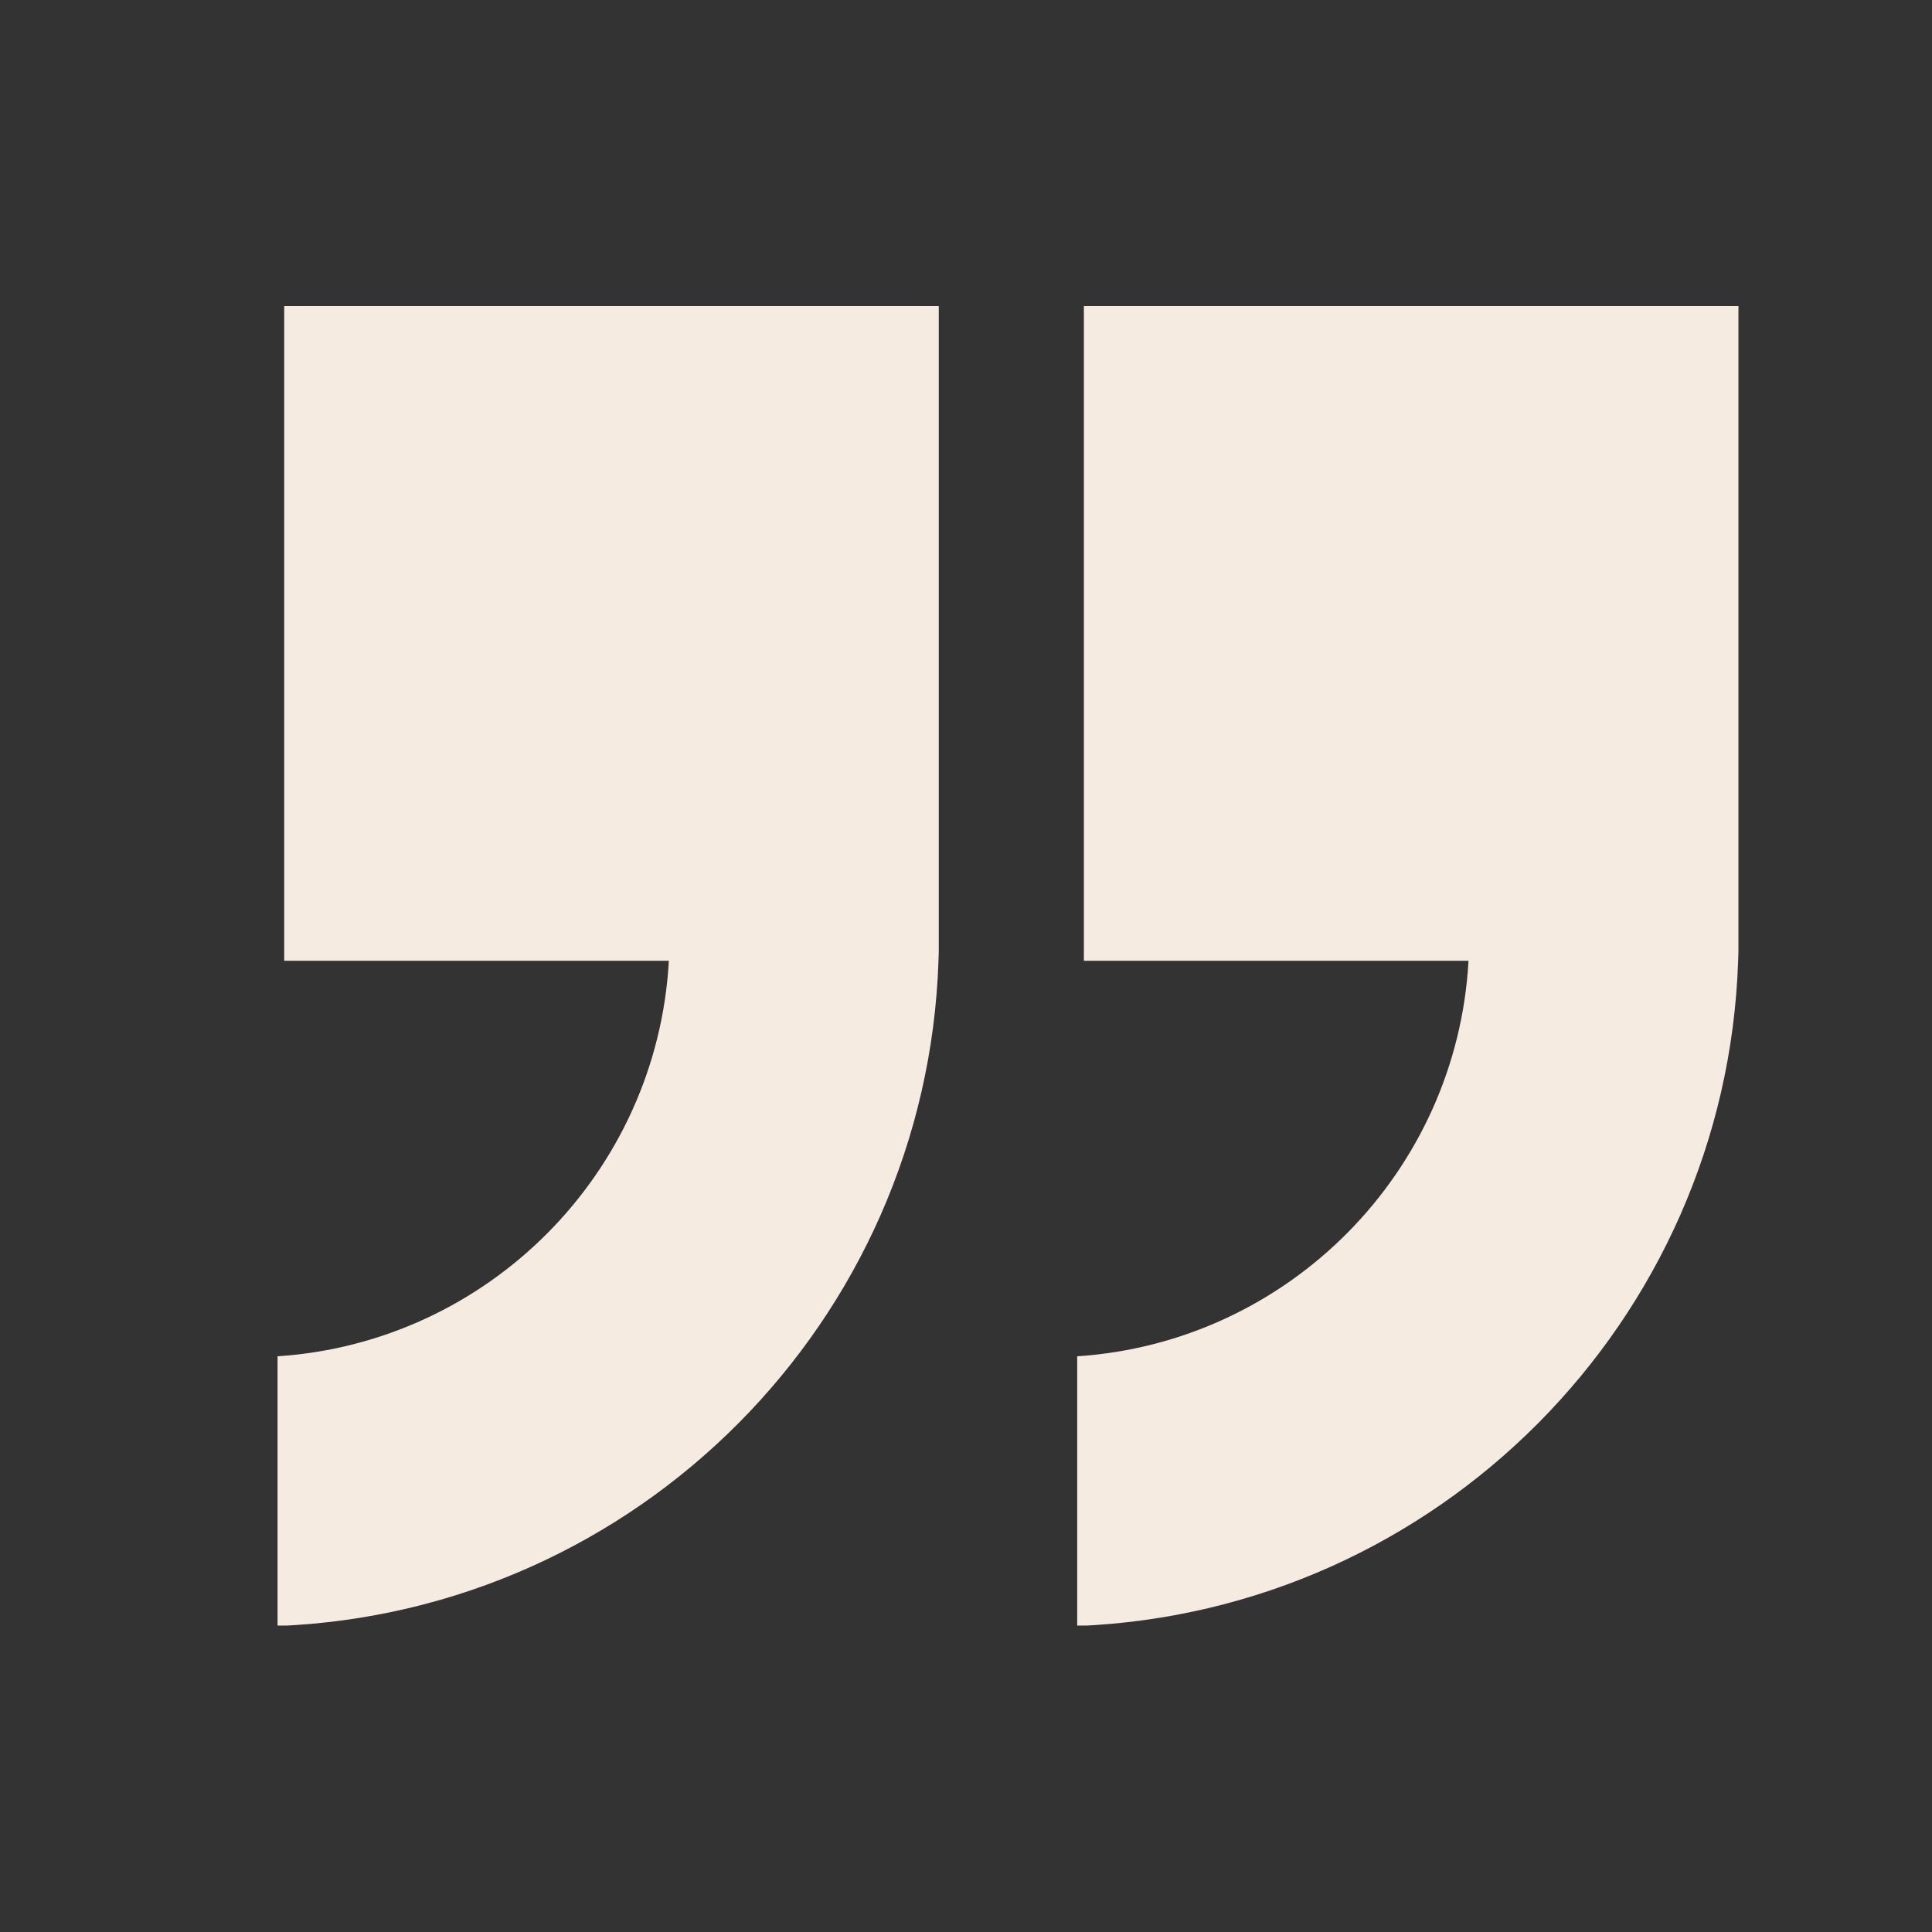
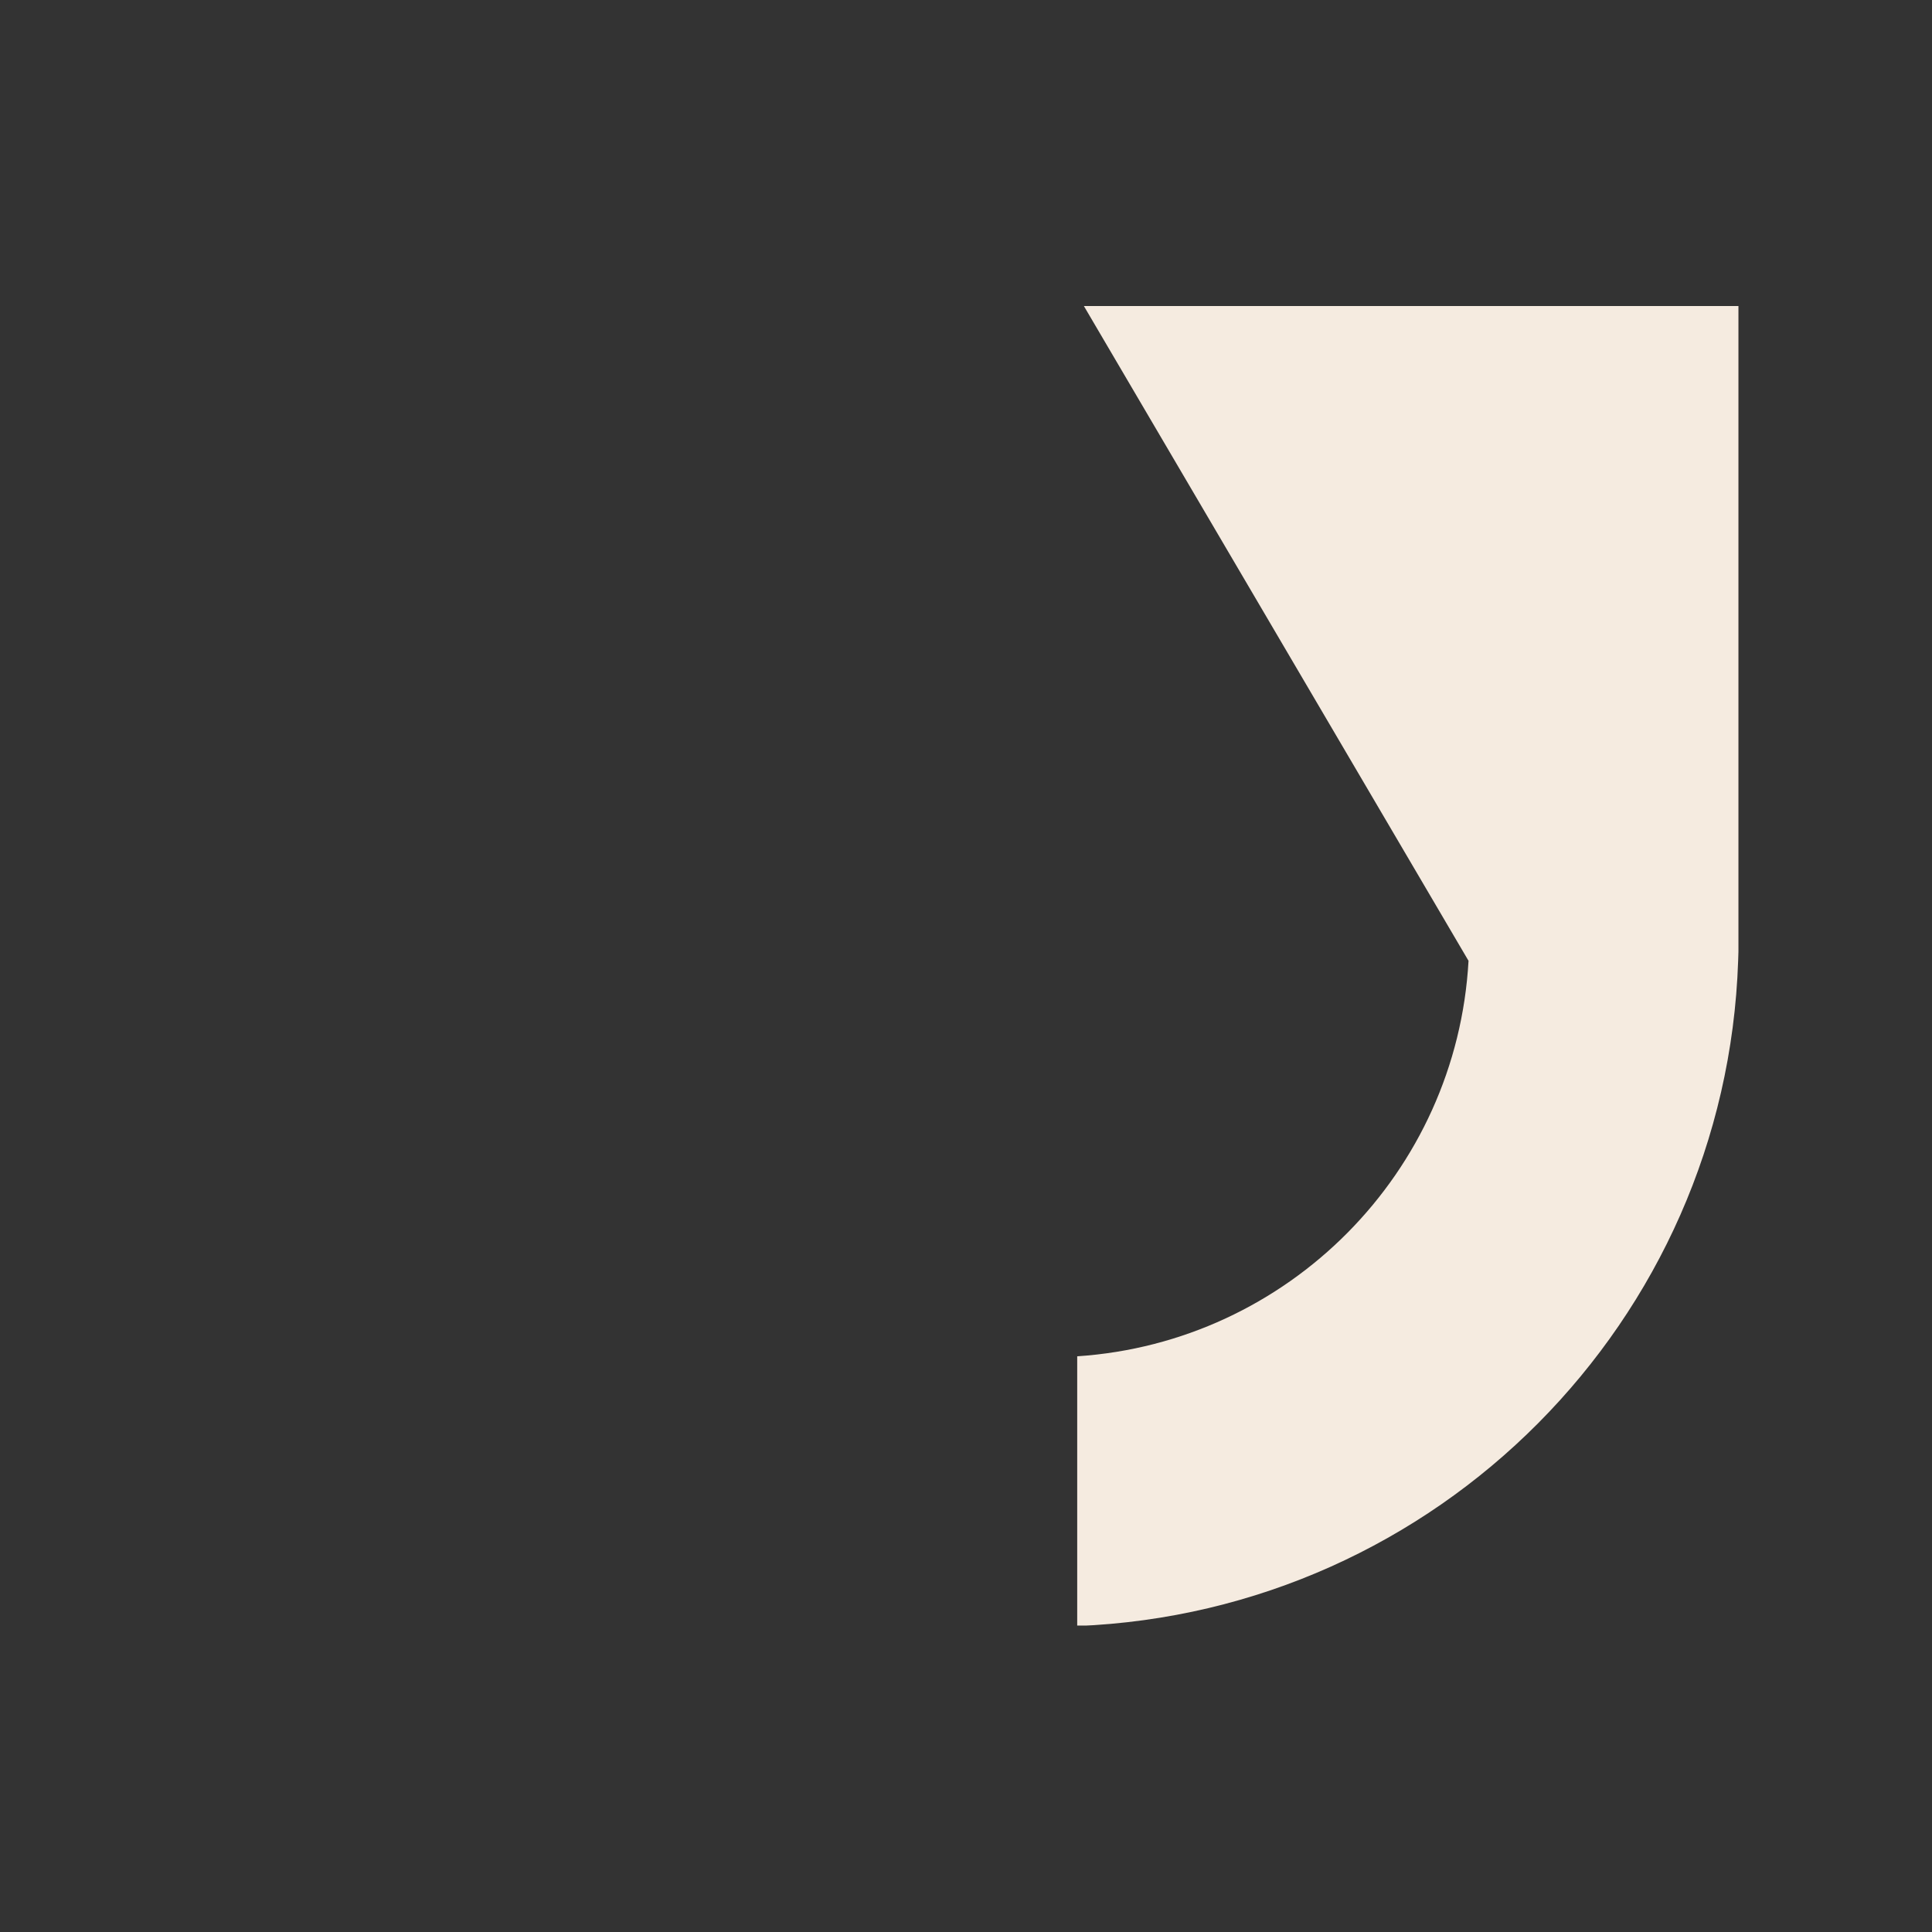
<svg xmlns="http://www.w3.org/2000/svg" width="2000" zoomAndPan="magnify" viewBox="0 0 1500 1500" height="2000" preserveAspectRatio="xMidYMid meet">
  <rect x="0" y="0" width="1500" height="1500" fill="#333333" stroke="none" />
  <defs>
    <clipPath id="53e6f9659b">
      <path d="M 836 237.59 L 1349.719 237.59 L 1349.719 1262.09 L 836 1262.09 Z M 836 237.59 " />
    </clipPath>
    <clipPath id="99d1d11711">
      <path d="M 215 237.59 L 728.863 237.59 L 728.863 1262.09 L 215 1262.09 Z M 215 237.59 " />
    </clipPath>
  </defs>
  <g id="a897c21d11">
    <g clip-rule="nonzero" clip-path="url(#53e6f9659b)">
-       <path style=" stroke:none;fill-rule:nonzero;fill:#f5ebe0;fill-opacity:1;" d="M 1349.855 237.59 L 1349.855 727.582 C 1349.855 733.734 1349.789 739.883 1349.492 745.961 C 1340.09 1025.879 1115.824 1251.301 836.344 1262.445 L 836.344 1053.027 C 1000.18 1042.172 1131.016 910.316 1140.156 745.969 L 841.52 745.969 L 841.52 237.59 Z M 1349.855 237.59 " />
+       <path style=" stroke:none;fill-rule:nonzero;fill:#f5ebe0;fill-opacity:1;" d="M 1349.855 237.59 L 1349.855 727.582 C 1349.855 733.734 1349.789 739.883 1349.492 745.961 C 1340.09 1025.879 1115.824 1251.301 836.344 1262.445 L 836.344 1053.027 C 1000.18 1042.172 1131.016 910.316 1140.156 745.969 L 841.52 237.59 Z M 1349.855 237.59 " />
    </g>
    <g clip-rule="nonzero" clip-path="url(#99d1d11711)">
-       <path style=" stroke:none;fill-rule:nonzero;fill:#f5ebe0;fill-opacity:1;" d="M 728.996 237.59 L 728.996 727.582 C 728.996 733.734 728.934 739.883 728.637 745.961 C 719.234 1025.879 494.969 1251.301 215.488 1262.445 L 215.488 1053.027 C 379.324 1042.172 510.16 910.316 519.301 745.969 L 220.664 745.969 L 220.664 237.59 Z M 728.996 237.59 " />
-     </g>
+       </g>
  </g>
</svg>